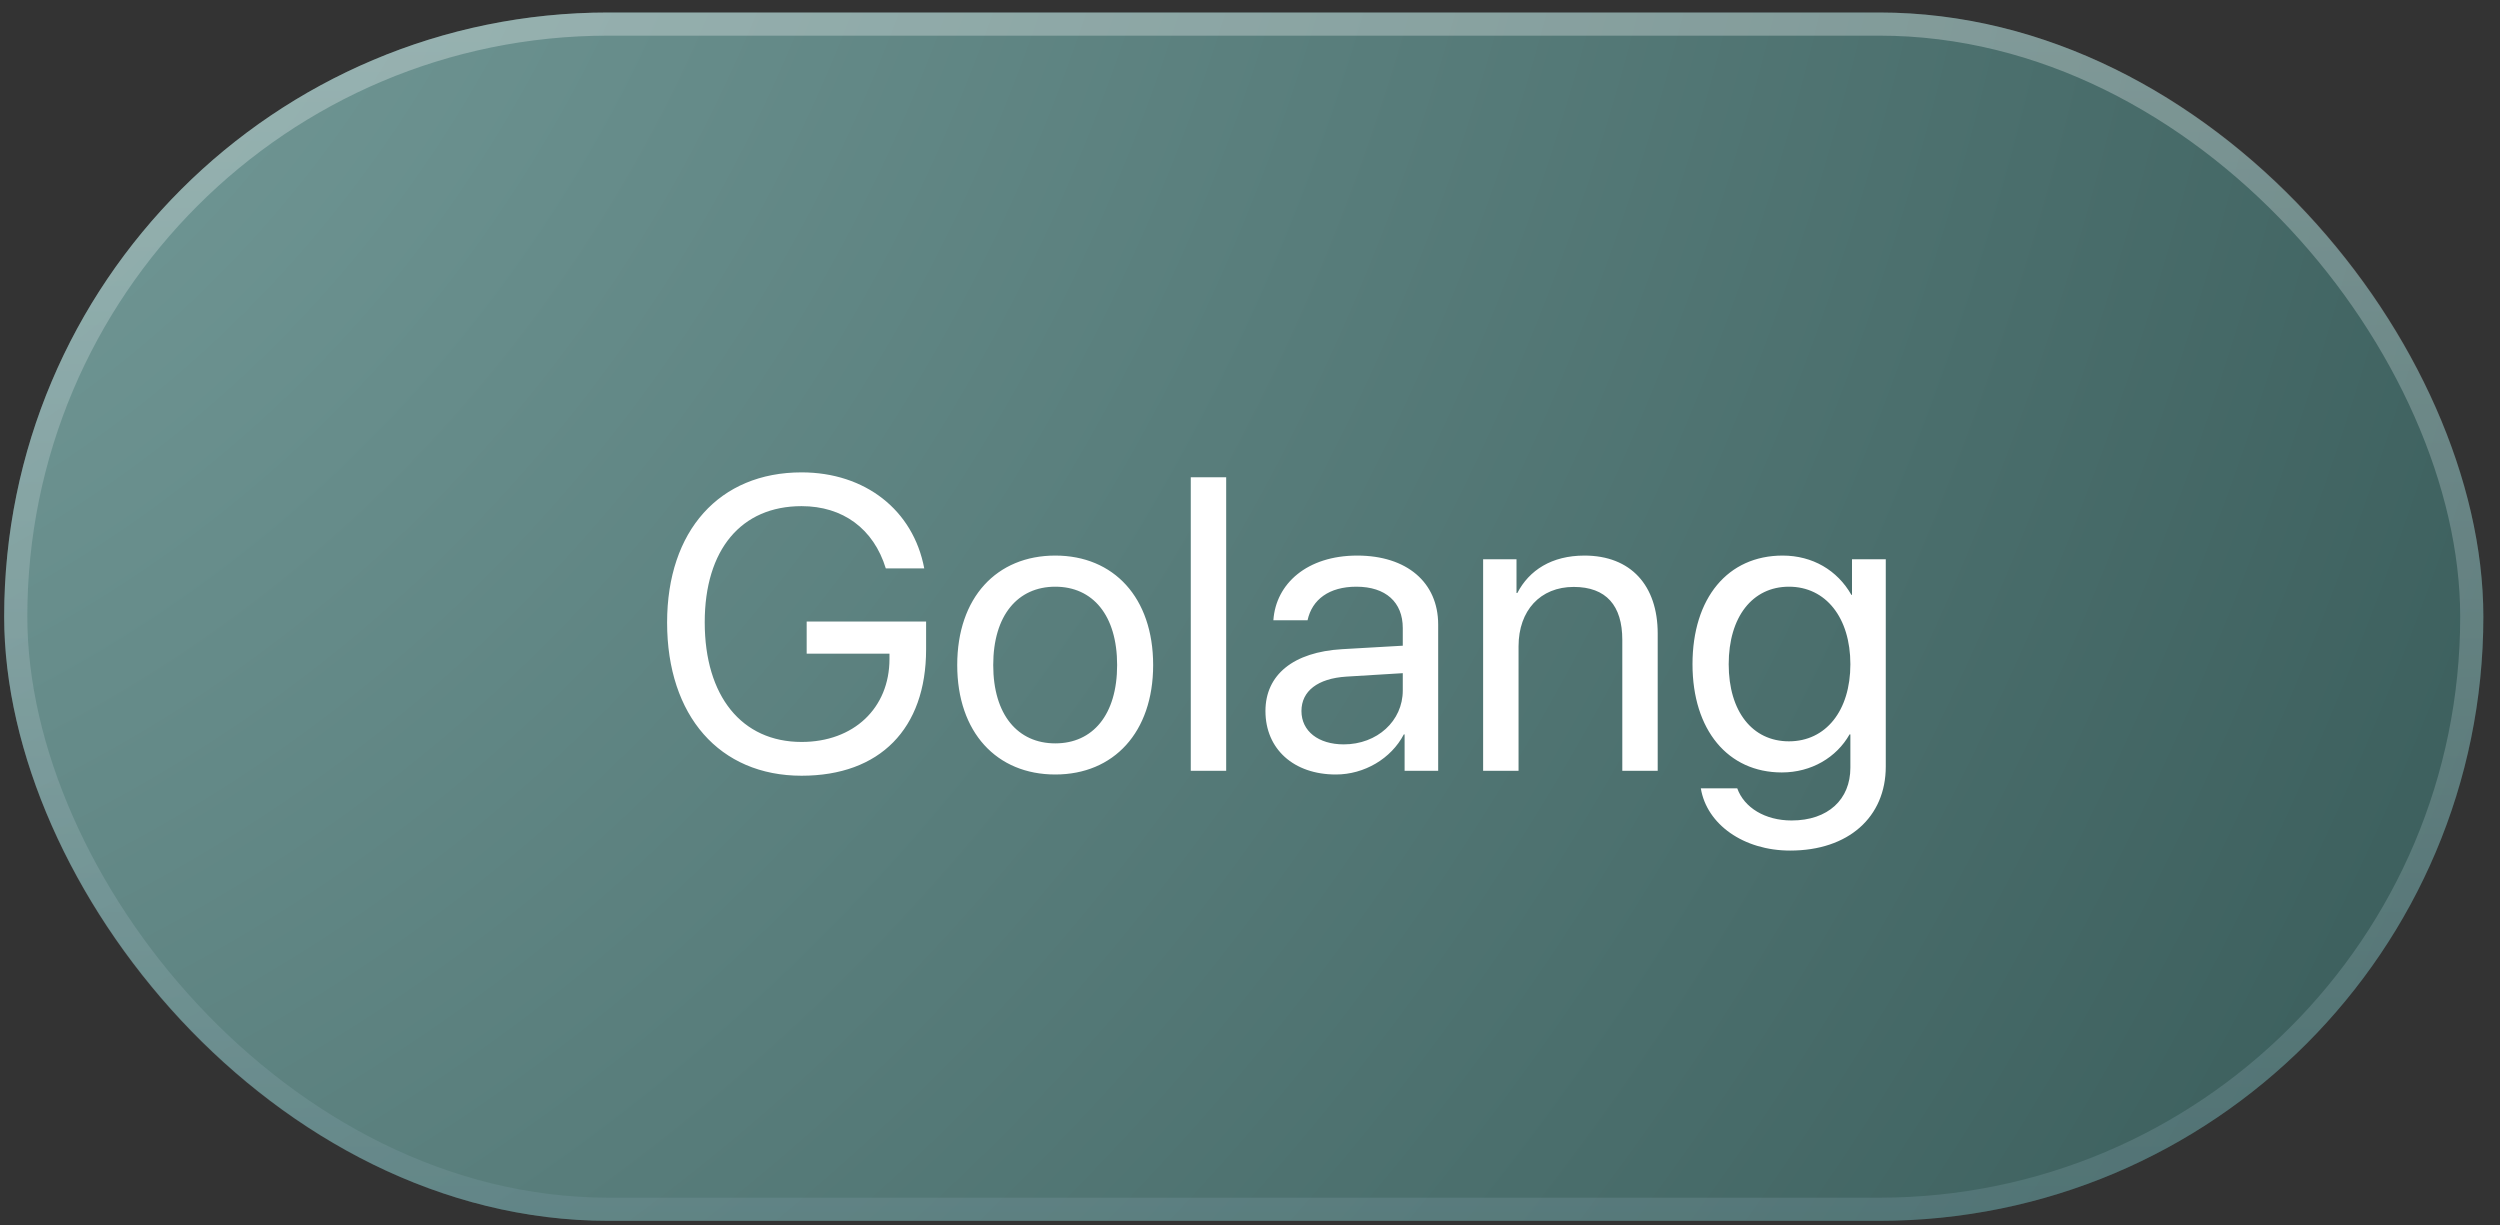
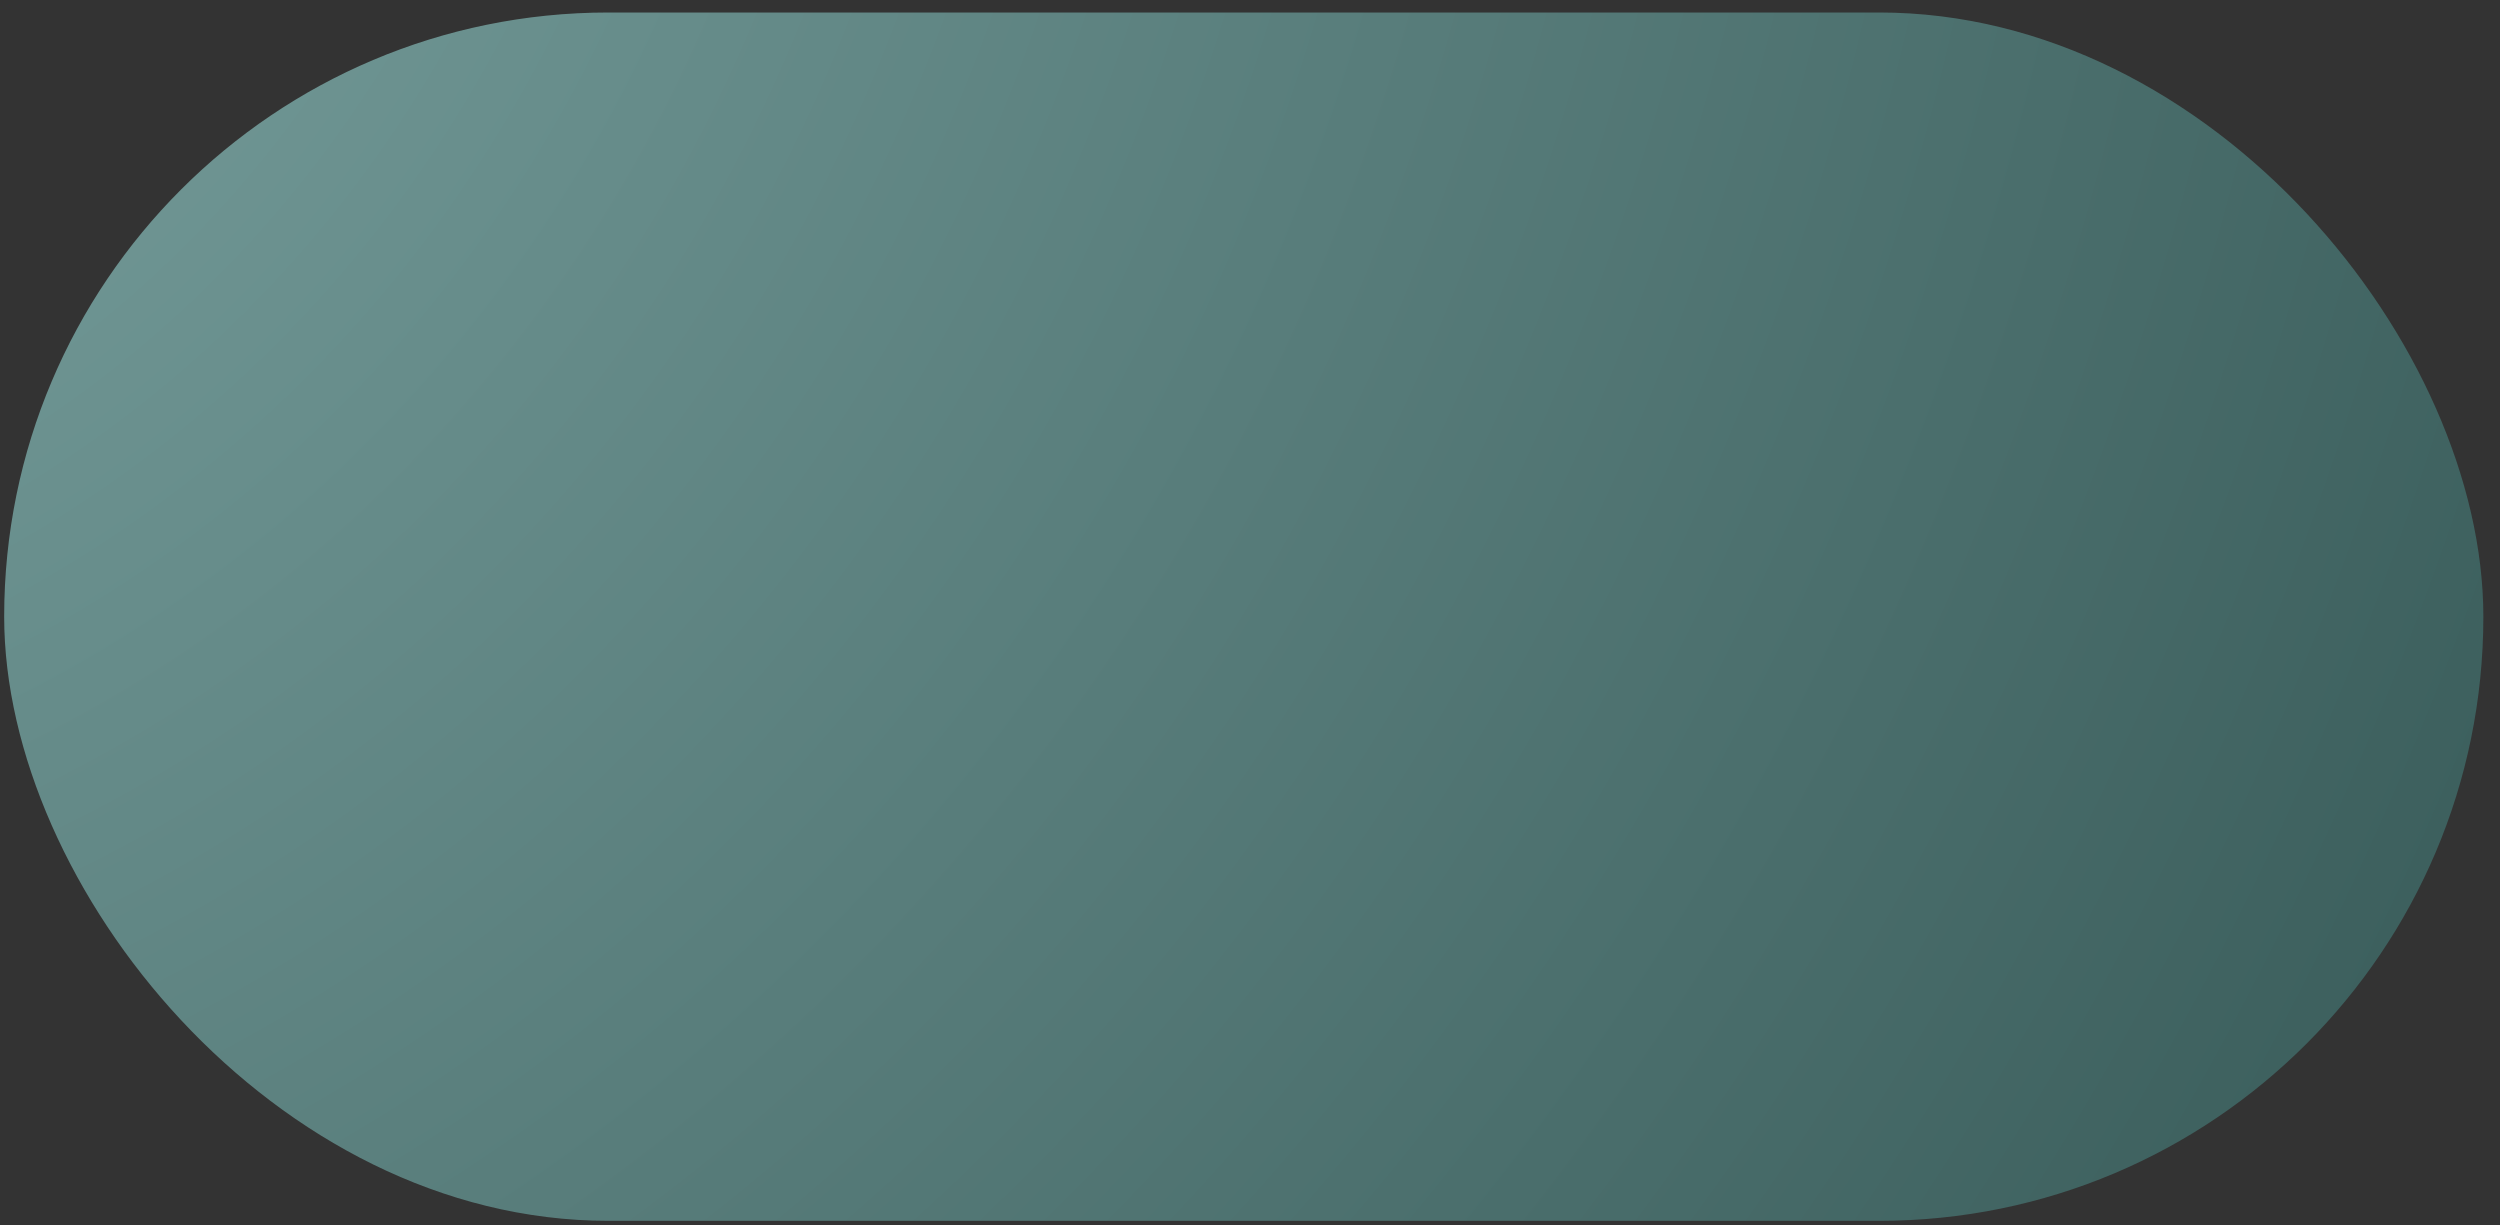
<svg xmlns="http://www.w3.org/2000/svg" width="100" height="49" viewBox="0 0 100 49" fill="none">
  <rect x="0" y="0" width="100" height="49" fill="#333333" stroke="none" />
  <rect x="0.167" y="0.5" width="99.167" height="48.333" rx="24.167" fill="url(#paint0_radial_1215_268)" />
-   <rect x="0.63" y="0.963" width="98.241" height="47.407" rx="23.704" stroke="url(#paint1_linear_1215_268)" stroke-opacity="0.3" stroke-width="0.926" />
-   <path d="M37.044 25.975C37.044 29.149 35.196 31.029 32.063 31.029C28.783 31.029 26.684 28.636 26.684 24.901C26.684 21.23 28.775 18.895 32.063 18.895C34.602 18.895 36.531 20.4 36.97 22.736H35.432C34.944 21.149 33.715 20.246 32.063 20.246C29.646 20.246 28.189 21.987 28.189 24.892C28.189 27.847 29.671 29.678 32.063 29.678C34.146 29.678 35.579 28.327 35.579 26.357V26.146H32.267V24.86H37.044V25.975ZM42.211 30.98C39.867 30.98 38.289 29.295 38.289 26.602C38.289 23.9 39.867 22.223 42.211 22.223C44.547 22.223 46.126 23.9 46.126 26.602C46.126 29.295 44.547 30.98 42.211 30.98ZM42.211 29.735C43.709 29.735 44.685 28.595 44.685 26.602C44.685 24.608 43.709 23.468 42.211 23.468C40.714 23.468 39.729 24.608 39.729 26.602C39.729 28.595 40.714 29.735 42.211 29.735ZM47.631 30.833V19.09H49.047V30.833H47.631ZM53.751 29.775C55.086 29.775 56.111 28.839 56.111 27.619V26.927L53.849 27.065C52.709 27.139 52.058 27.643 52.058 28.441C52.058 29.246 52.734 29.775 53.751 29.775ZM53.434 30.98C51.749 30.98 50.618 29.962 50.618 28.441C50.618 26.992 51.733 26.081 53.686 25.967L56.111 25.828V25.12C56.111 24.087 55.427 23.468 54.255 23.468C53.165 23.468 52.481 23.981 52.302 24.811H50.935C51.033 23.346 52.286 22.223 54.288 22.223C56.274 22.223 57.527 23.297 57.527 24.982V30.833H56.184V29.377H56.152C55.647 30.345 54.573 30.98 53.434 30.98ZM59.325 30.833V22.37H60.66V23.721H60.693C61.165 22.809 62.068 22.223 63.378 22.223C65.234 22.223 66.308 23.419 66.308 25.34V30.833H64.892V25.592C64.892 24.225 64.249 23.477 62.947 23.477C61.612 23.477 60.742 24.421 60.742 25.853V30.833H59.325ZM71.557 29.653C73.03 29.653 74.015 28.433 74.015 26.569C74.015 24.705 73.03 23.468 71.557 23.468C70.1 23.468 69.148 24.673 69.148 26.569C69.148 28.465 70.1 29.653 71.557 29.653ZM71.606 34.023C69.742 34.023 68.269 32.974 68.033 31.533H69.49C69.766 32.306 70.605 32.819 71.663 32.819C73.127 32.819 74.015 31.973 74.015 30.711V29.377H73.982C73.461 30.296 72.46 30.898 71.272 30.898C69.115 30.898 67.7 29.198 67.7 26.569C67.7 23.916 69.115 22.223 71.305 22.223C72.501 22.223 73.494 22.809 74.055 23.794H74.08V22.37H75.431V30.662C75.431 32.681 73.941 34.023 71.606 34.023Z" fill="white" />
  <defs>
    <radialGradient id="paint0_radial_1215_268" cx="0" cy="0" r="1" gradientUnits="userSpaceOnUse" gradientTransform="translate(-21.308 -20.662) rotate(31.512) scale(132.961 140.861)">
      <stop stop-color="#82AAA8" />
      <stop offset="1" stop-color="#3C5F5D" />
    </radialGradient>
    <linearGradient id="paint1_linear_1215_268" x1="49.75" y1="0.5" x2="49.75" y2="48.833" gradientUnits="userSpaceOnUse">
      <stop stop-color="white" />
      <stop offset="1" stop-color="#7898A1" />
    </linearGradient>
  </defs>
</svg>